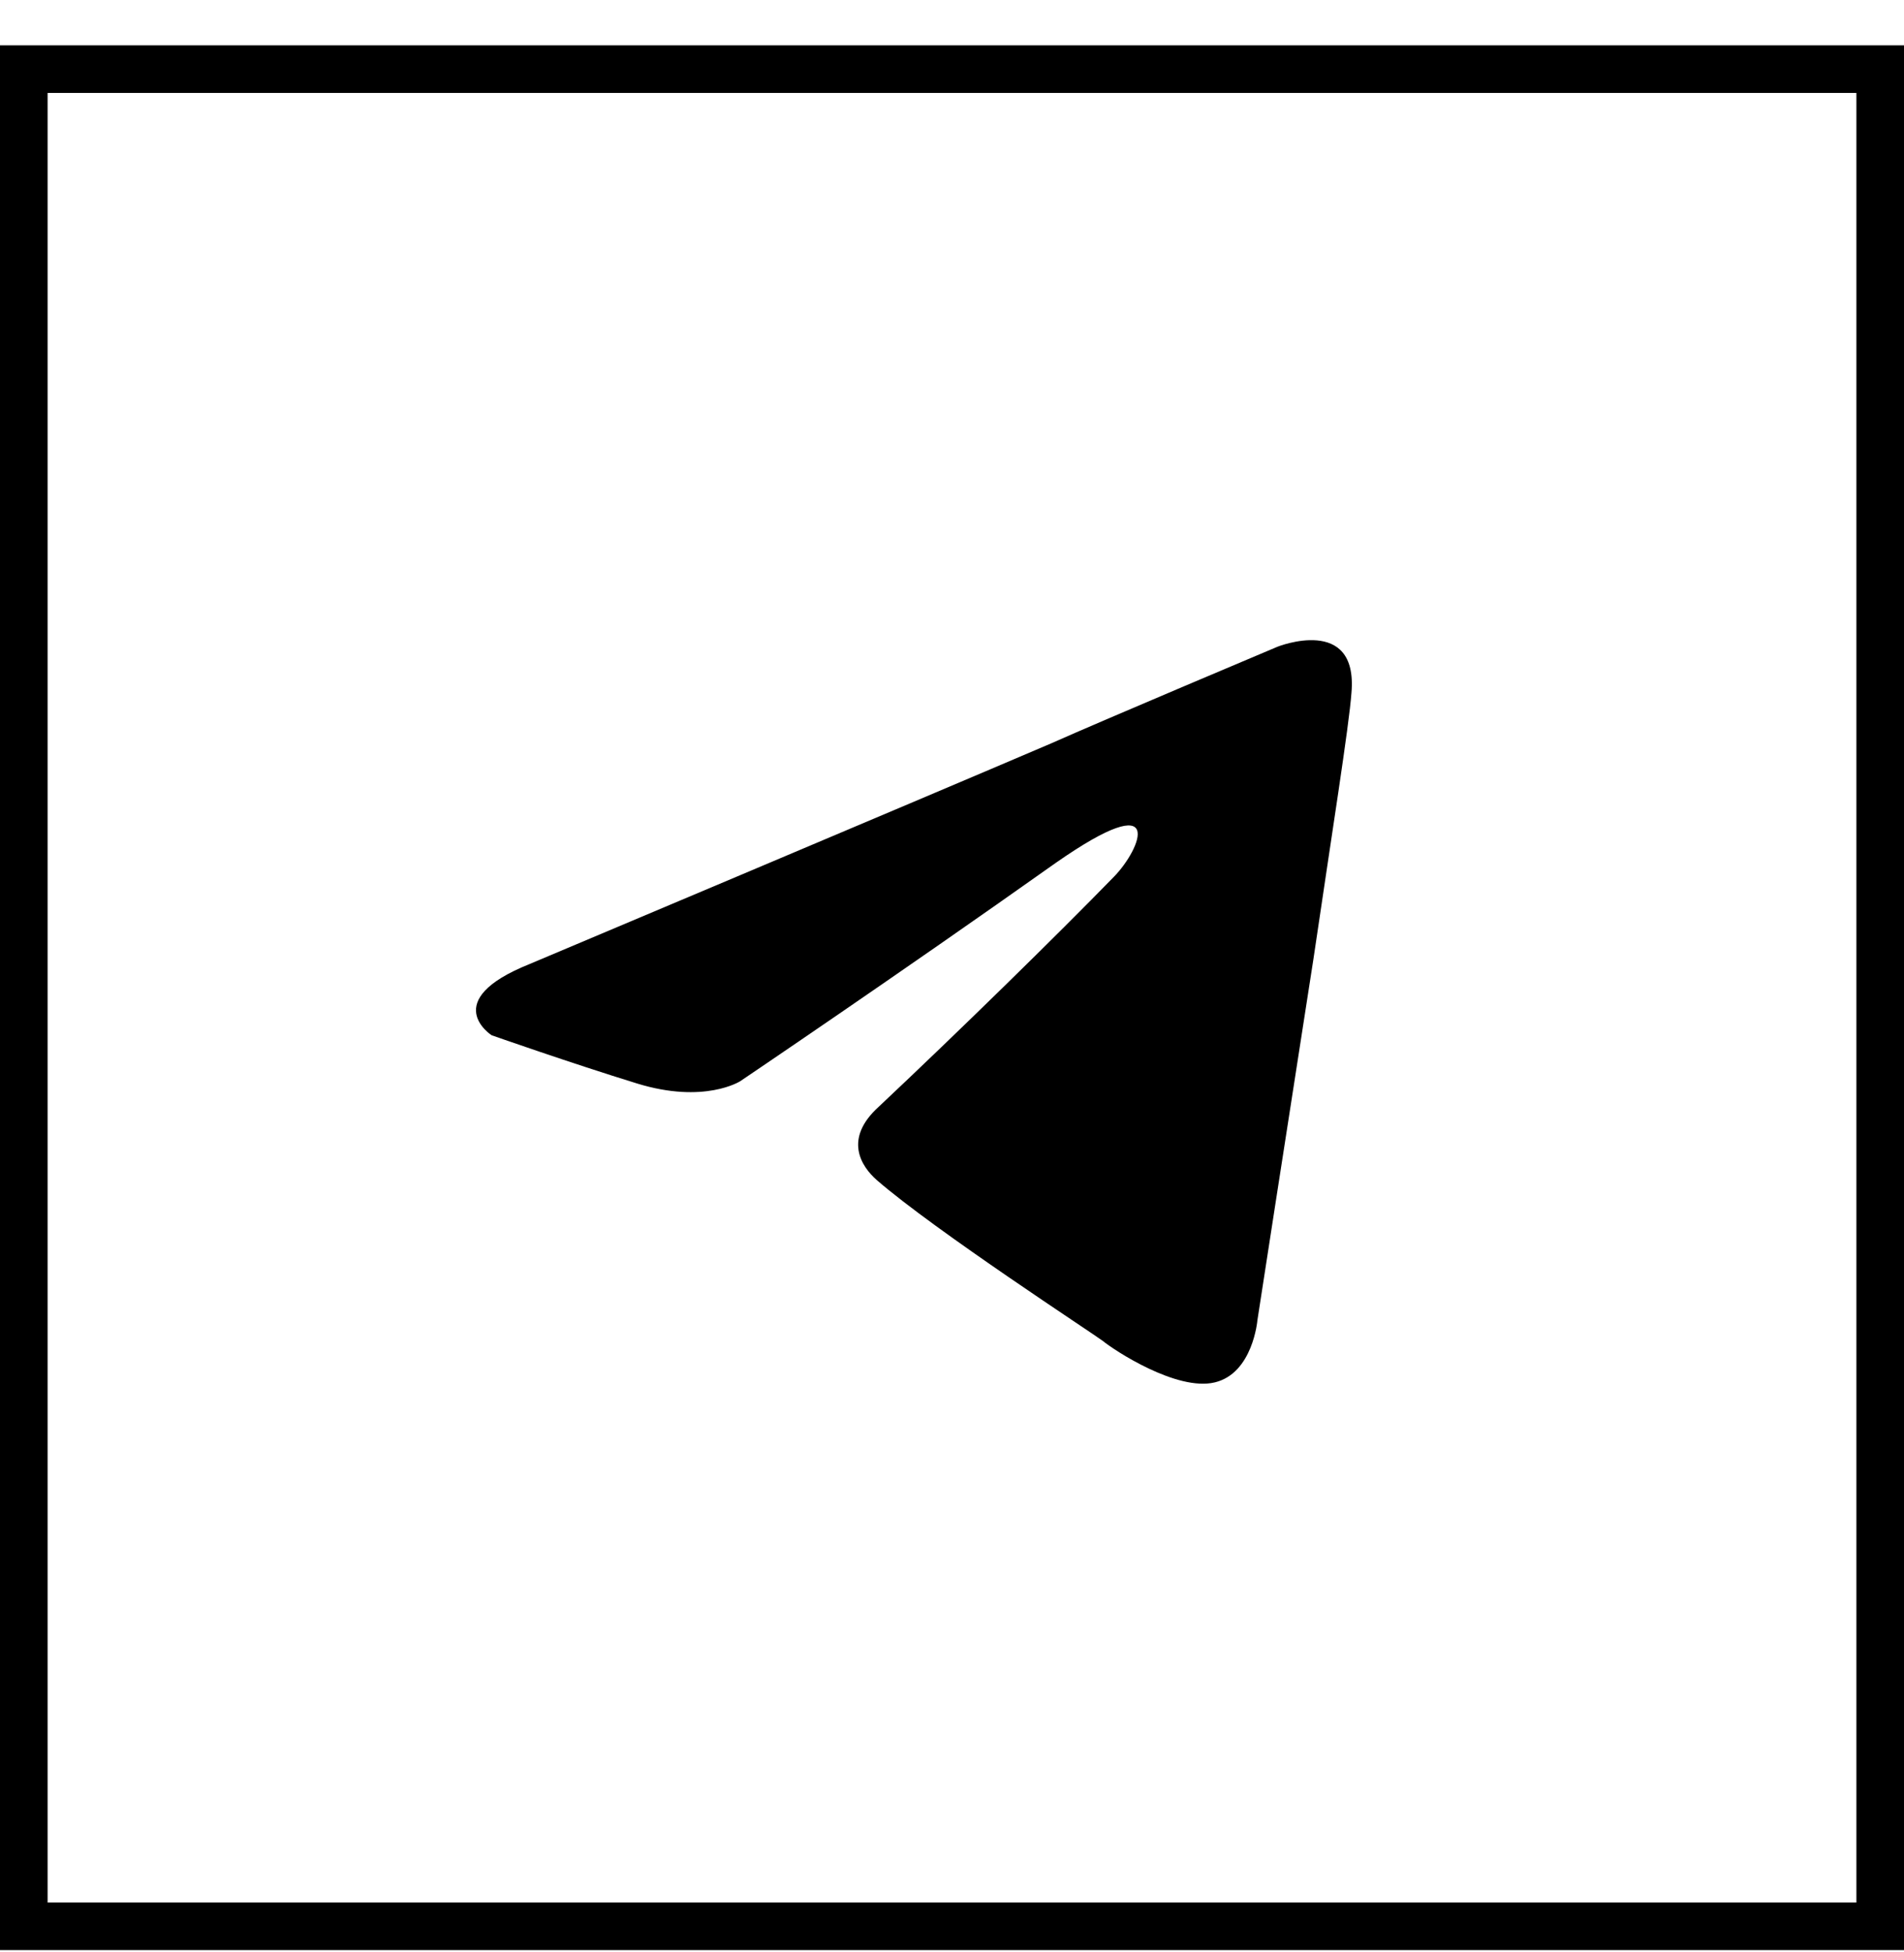
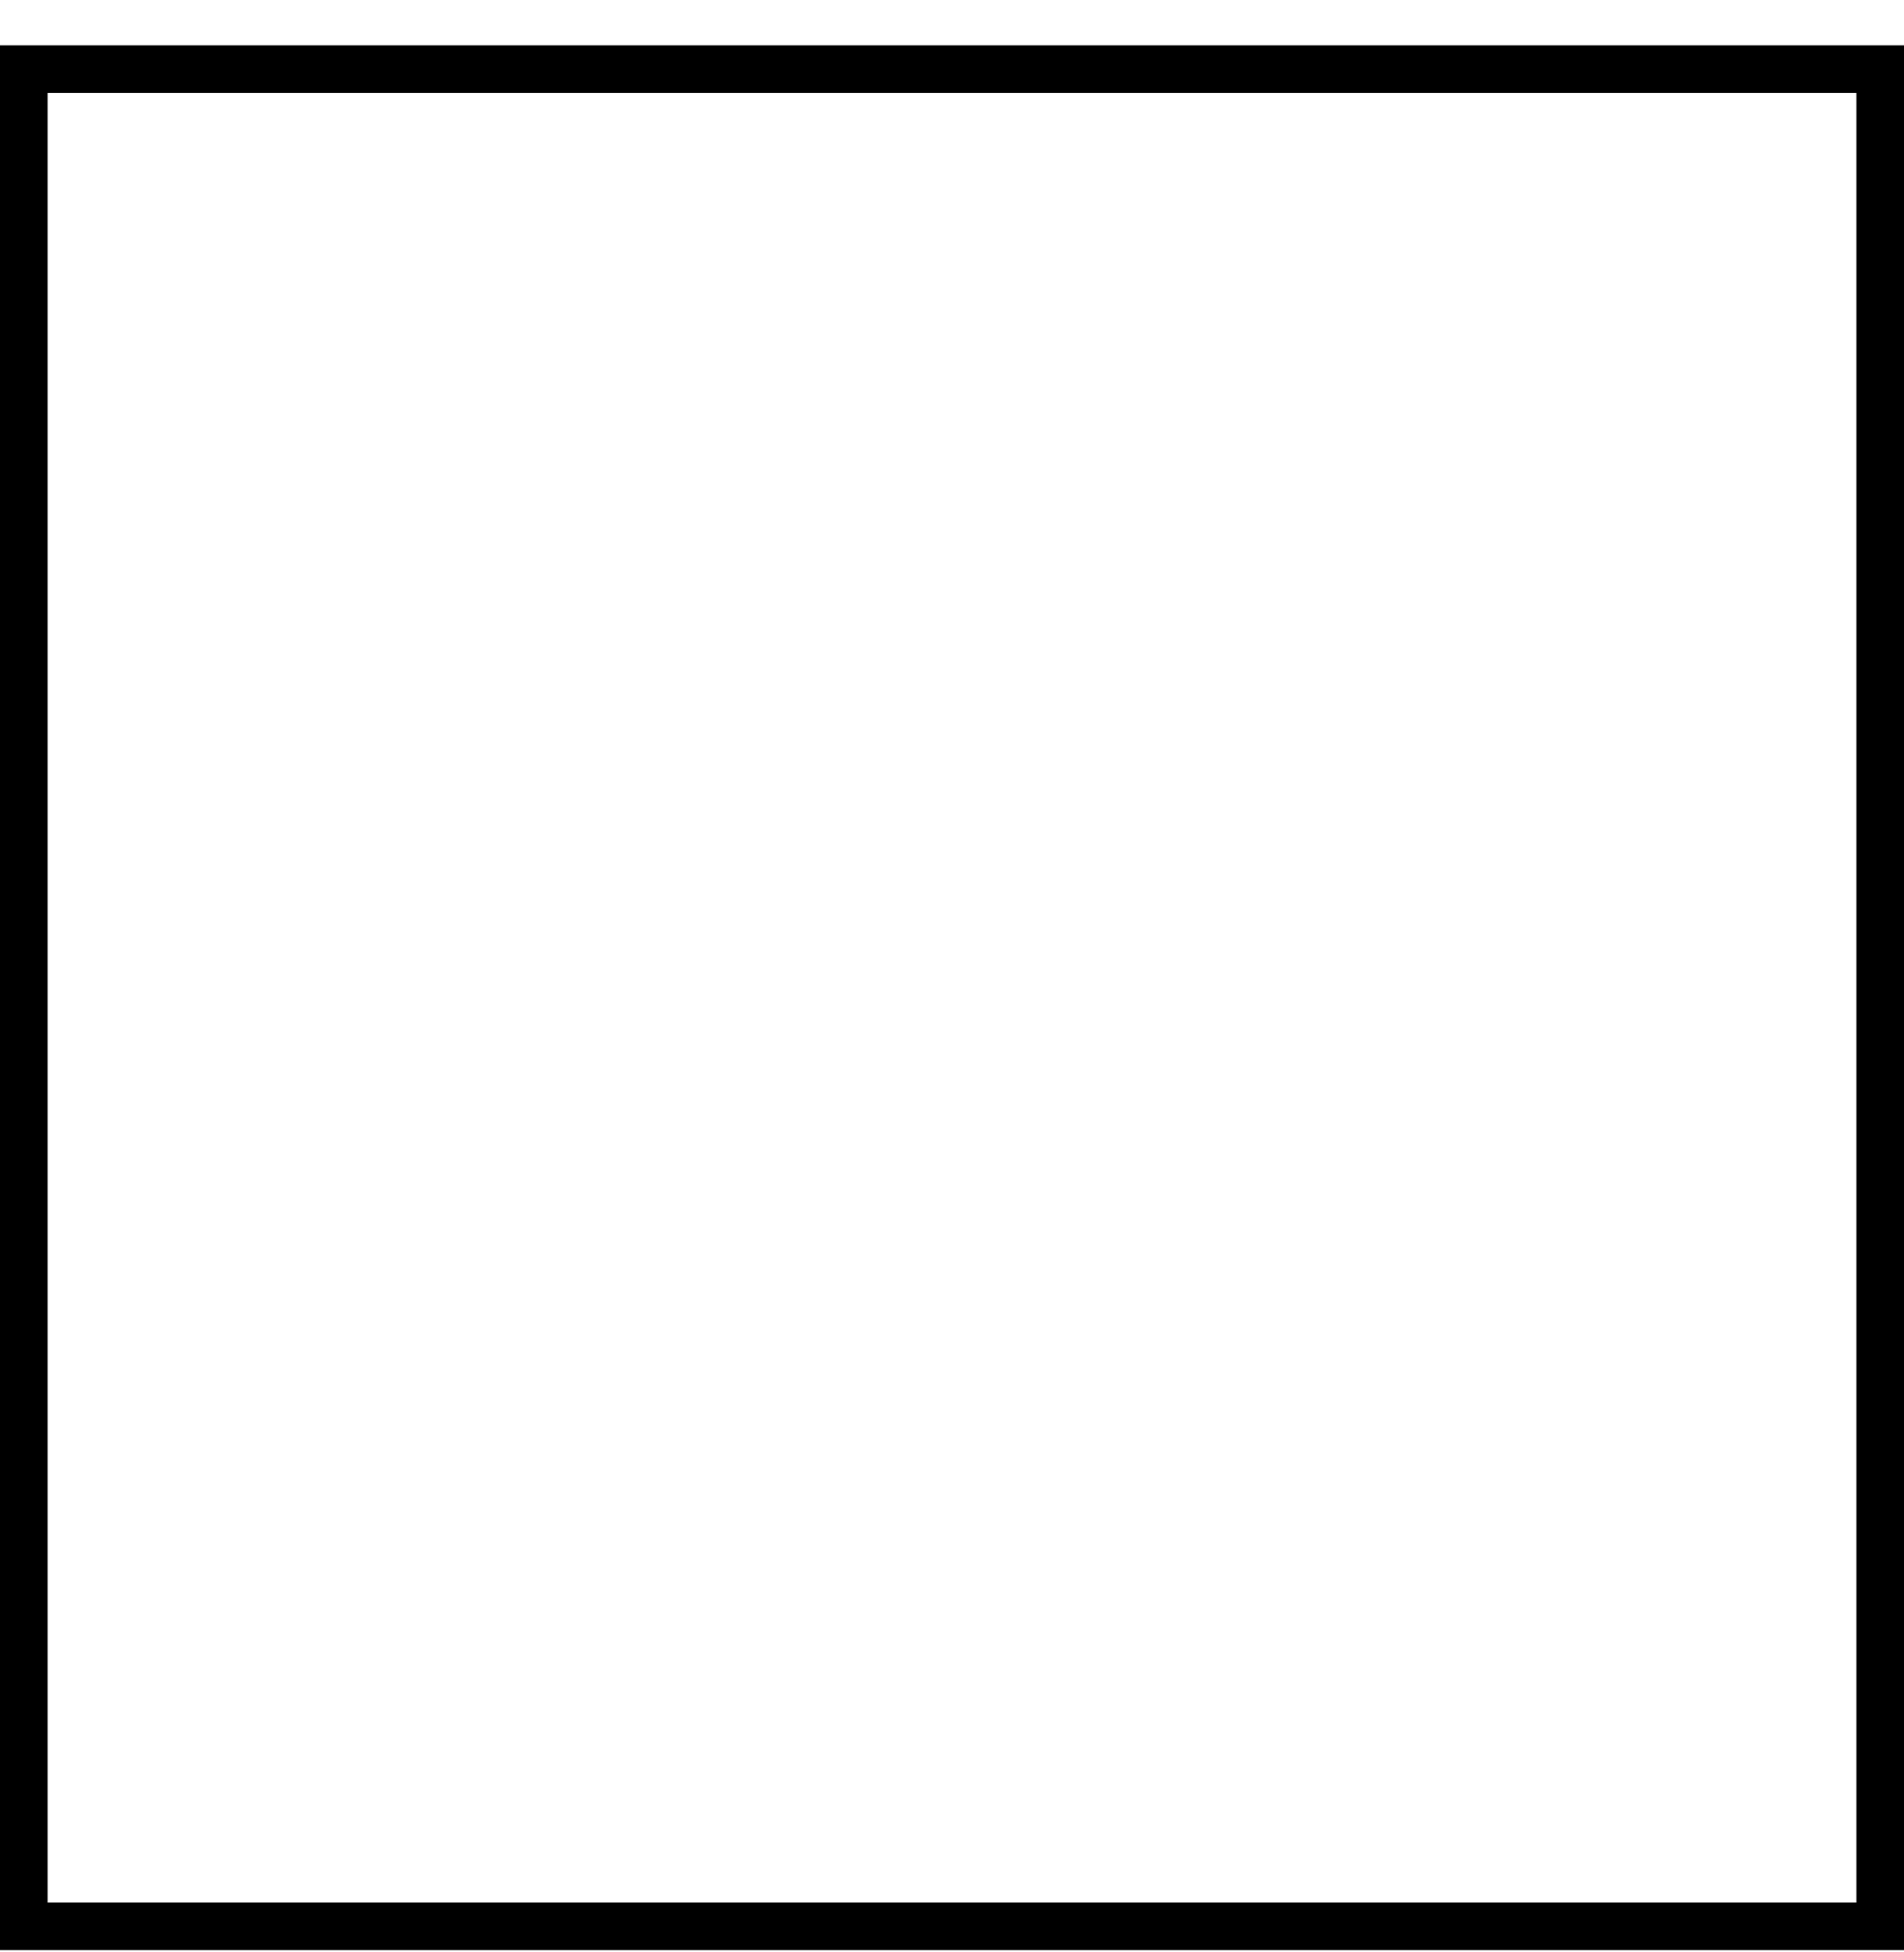
<svg xmlns="http://www.w3.org/2000/svg" width="40" height="41" viewBox="0 0 40 41" fill="none">
  <path d="M0.5 1.452H39.5V40.452H0.5V1.452Z" stroke="black" />
-   <path d="M11.128 20.244C11.128 20.244 19.266 16.816 22.088 15.609C23.17 15.126 26.839 13.581 26.839 13.581C26.839 13.581 28.533 12.906 28.392 14.547C28.345 15.223 27.968 17.588 27.592 20.147C27.027 23.768 26.416 27.726 26.416 27.726C26.416 27.726 26.322 28.837 25.522 29.03C24.723 29.223 23.405 28.354 23.17 28.161C22.982 28.016 19.642 25.843 18.419 24.781C18.09 24.492 17.714 23.913 18.466 23.237C20.16 21.643 22.182 19.664 23.405 18.409C23.97 17.83 24.534 16.478 22.182 18.119C18.843 20.485 15.55 22.706 15.55 22.706C15.55 22.706 14.797 23.188 13.386 22.754C11.975 22.319 10.328 21.74 10.328 21.74C10.328 21.74 9.199 21.016 11.128 20.244Z" fill="black" />
</svg>